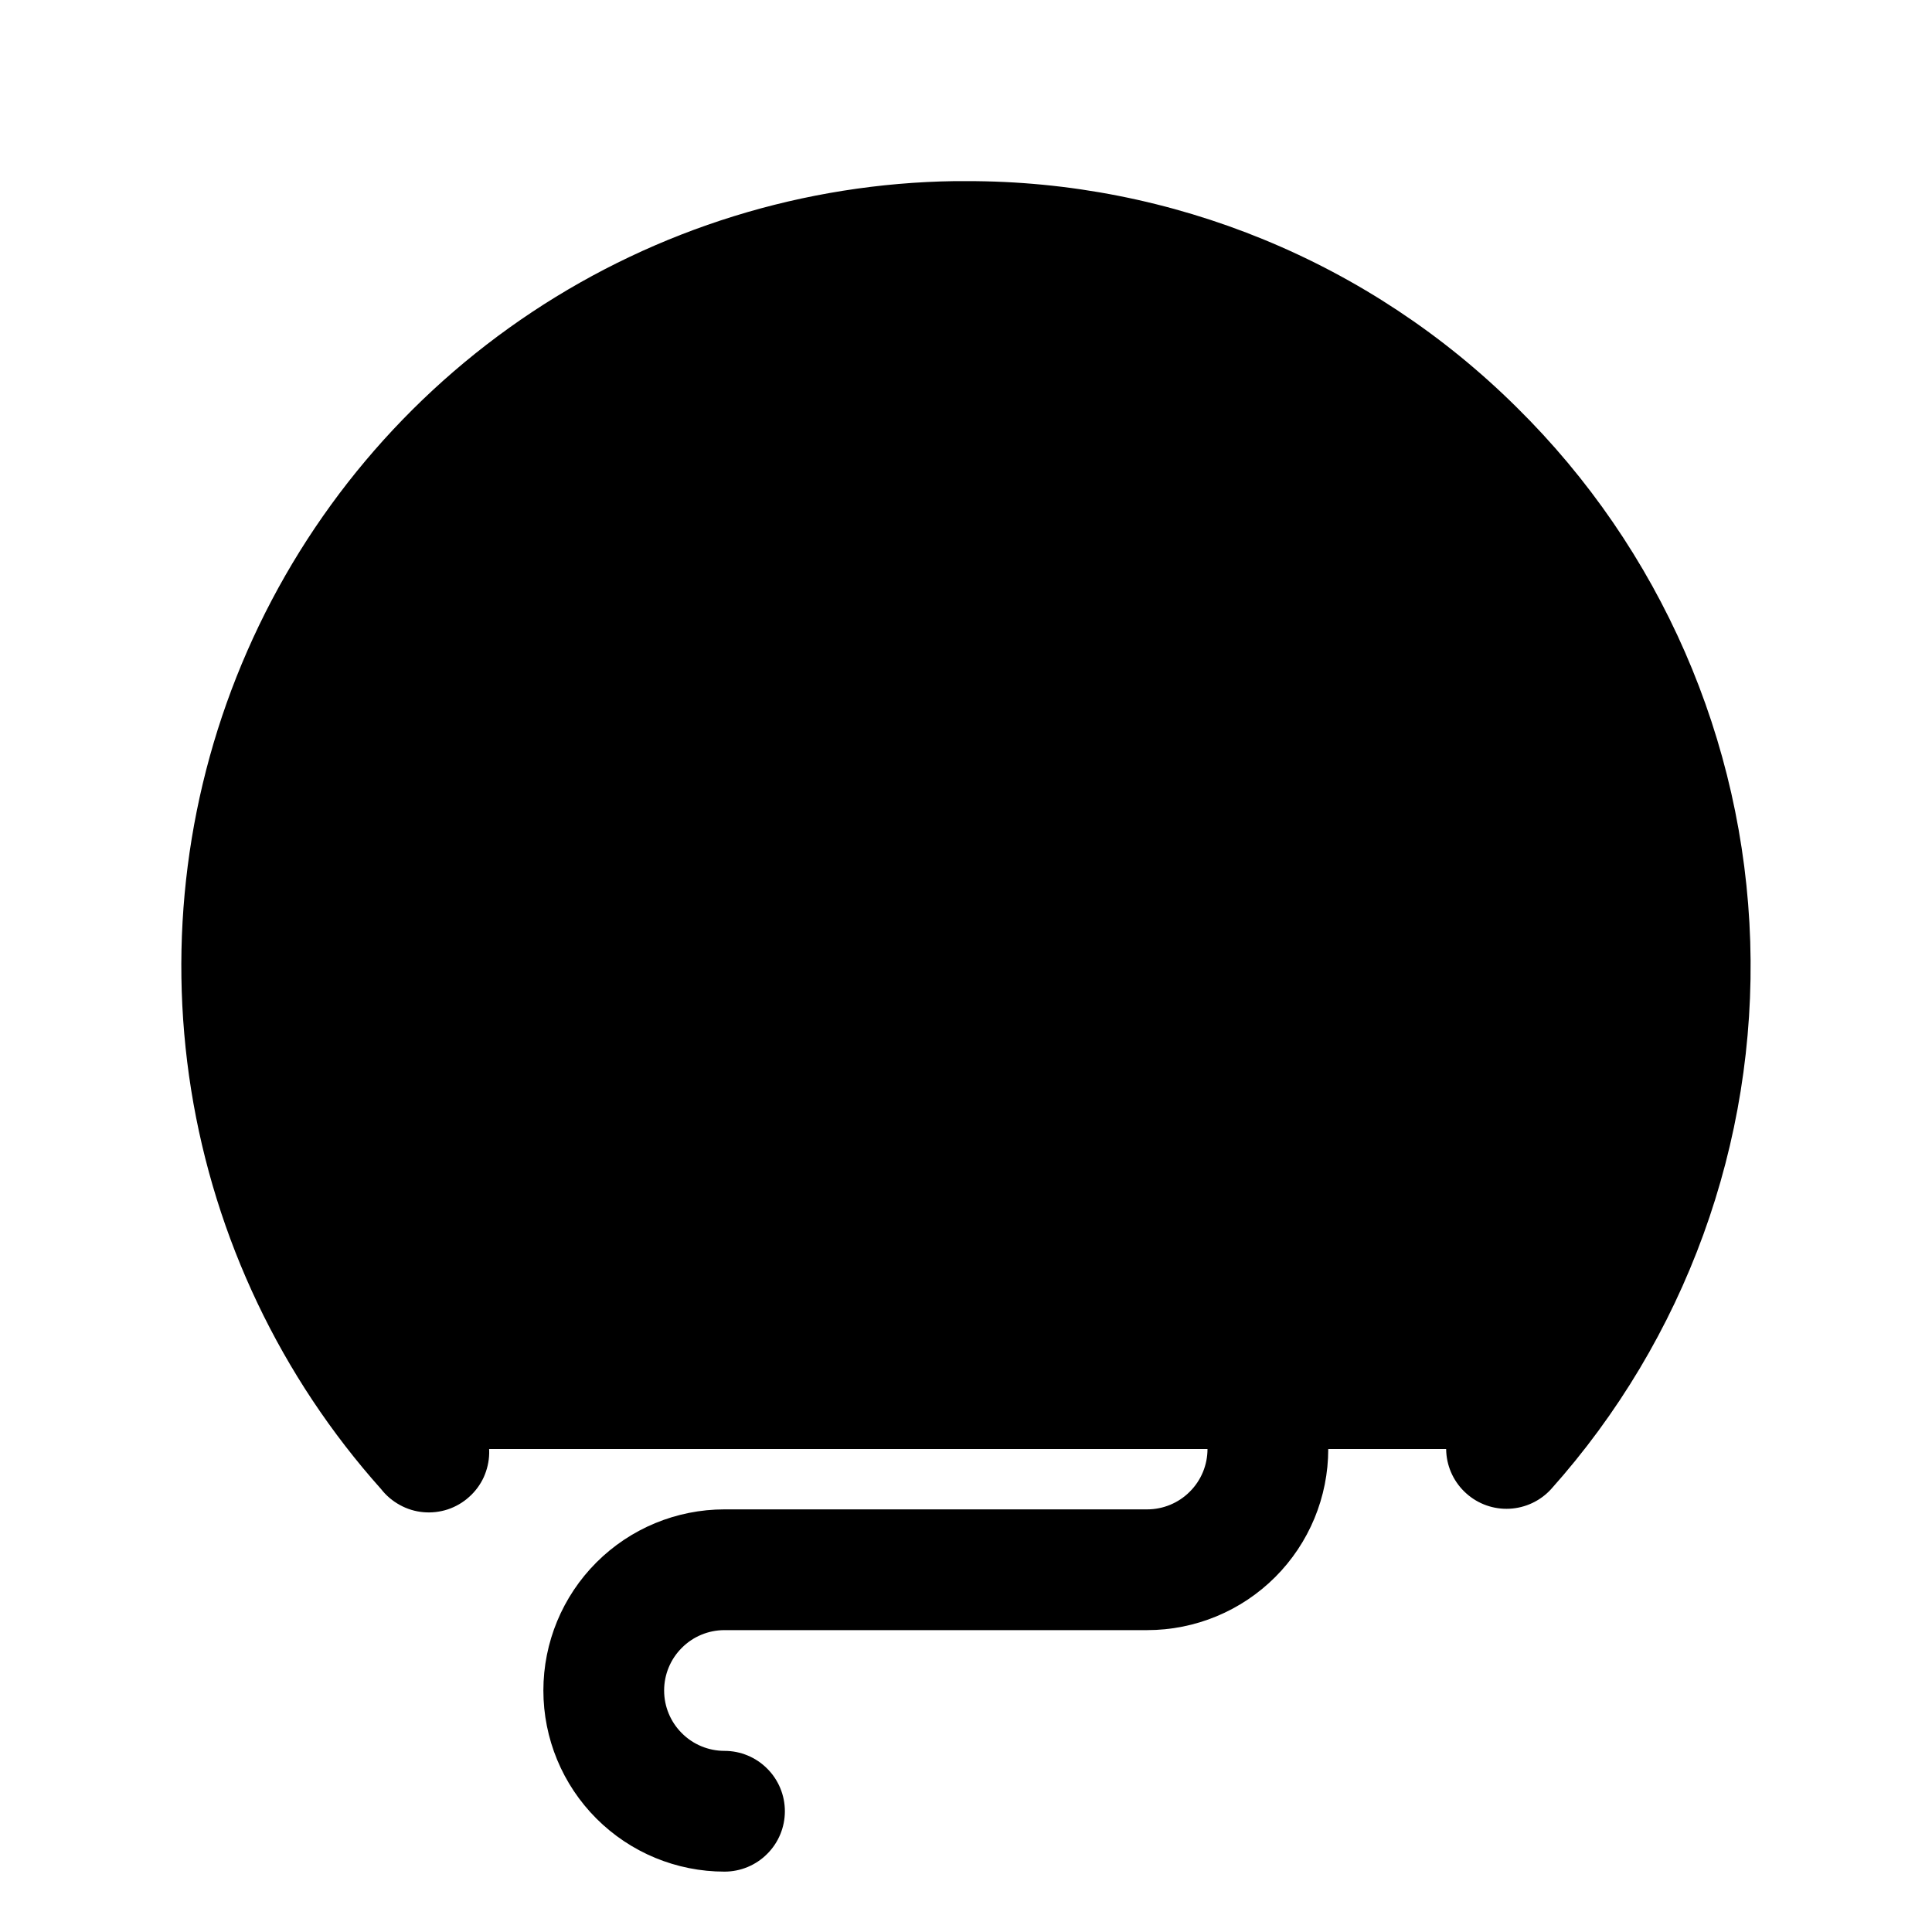
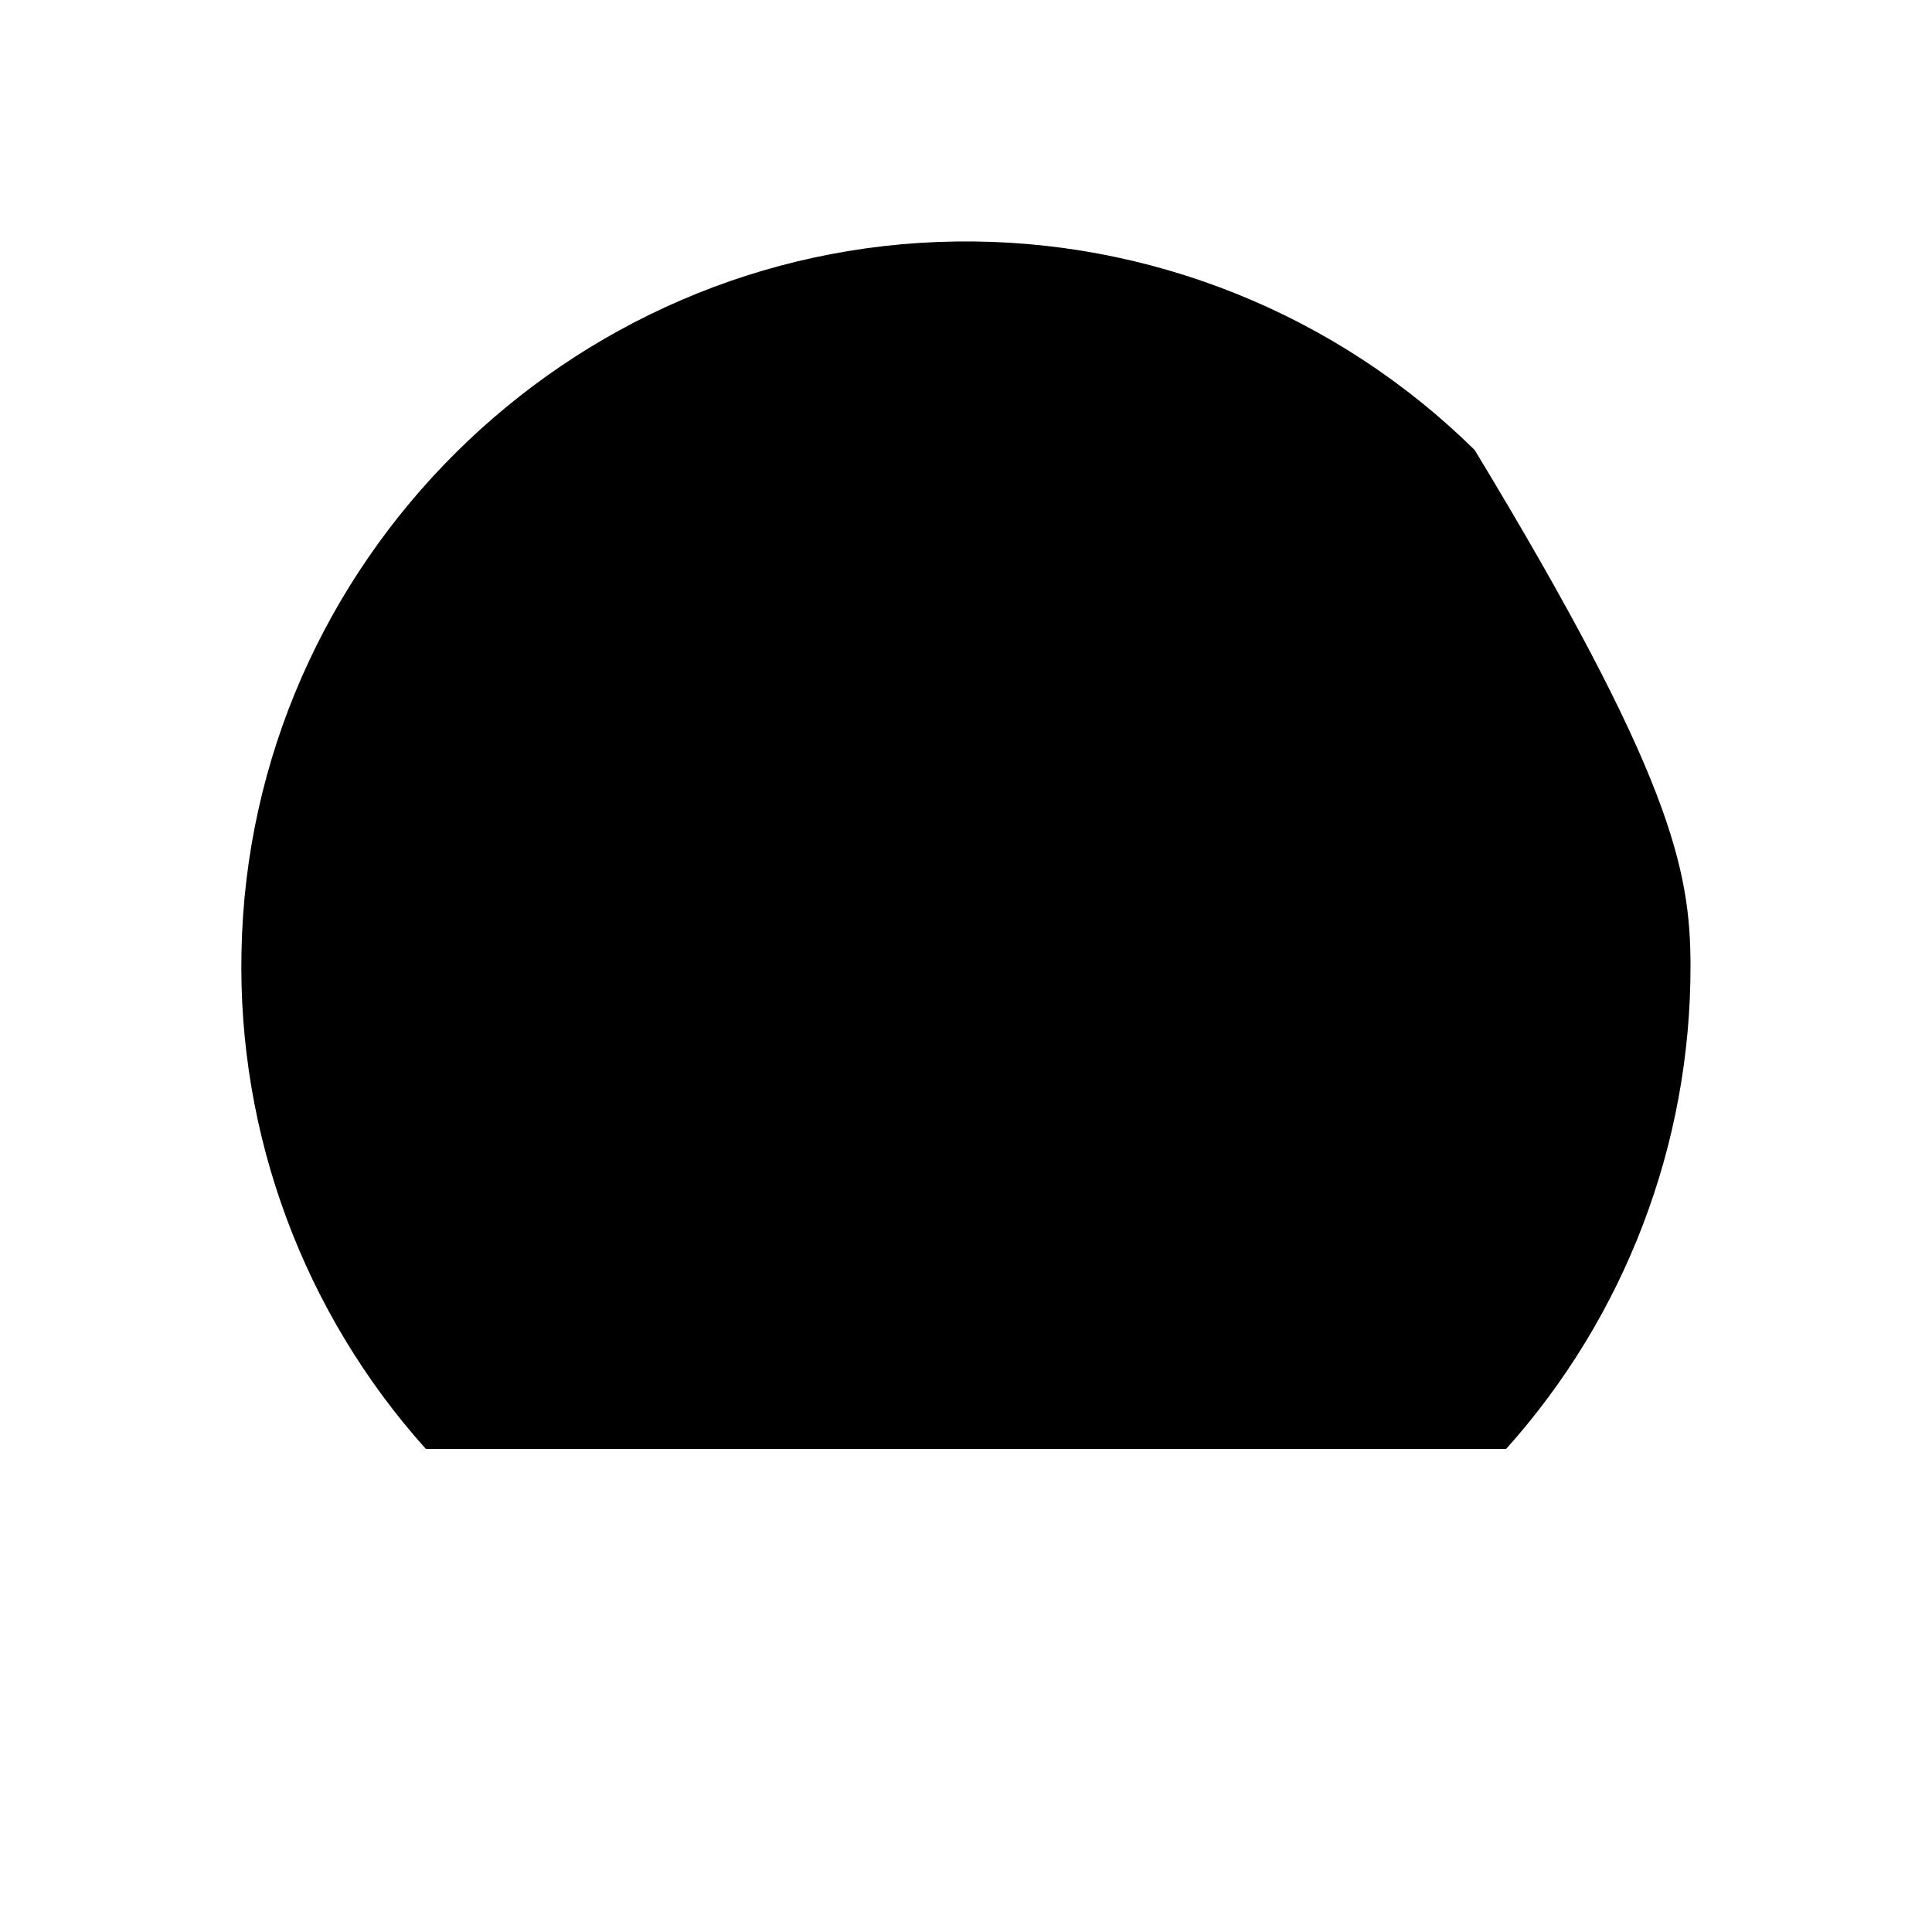
<svg xmlns="http://www.w3.org/2000/svg" width="24" height="24" viewBox="0 0 24 24" fill="none">
-   <path opacity="0.2" d="M21 12C21.003 14.214 20.187 16.352 18.709 18H5.291C3.77 16.305 2.951 14.095 3 11.818C3.094 6.992 7.045 3.068 11.872 3C13.064 2.983 14.248 3.203 15.355 3.648C16.462 4.092 17.469 4.753 18.319 5.59C19.168 6.428 19.843 7.425 20.303 8.526C20.763 9.626 21 10.807 21 12Z" fill="#E16847" style="fill:#E16847;fill:color(display-p3 0.882 0.408 0.278);fill-opacity:1;" />
-   <path d="M16.5 13.125C16.5 13.348 16.434 13.565 16.31 13.75C16.187 13.935 16.011 14.079 15.806 14.164C15.6 14.249 15.374 14.272 15.155 14.228C14.937 14.185 14.737 14.078 14.579 13.921C14.422 13.763 14.315 13.563 14.272 13.345C14.228 13.126 14.251 12.9 14.336 12.694C14.421 12.489 14.565 12.313 14.75 12.19C14.935 12.066 15.152 12 15.375 12C15.673 12 15.96 12.119 16.171 12.329C16.381 12.54 16.5 12.827 16.5 13.125ZM12 8.625C12 8.403 11.934 8.185 11.81 8C11.687 7.815 11.511 7.671 11.306 7.586C11.1 7.501 10.874 7.478 10.655 7.522C10.437 7.565 10.237 7.672 10.079 7.83C9.922 7.987 9.815 8.187 9.772 8.406C9.728 8.624 9.75 8.85 9.836 9.056C9.921 9.261 10.065 9.437 10.25 9.56C10.435 9.684 10.652 9.75 10.875 9.75C11.173 9.75 11.46 9.632 11.671 9.421C11.881 9.21 12 8.923 12 8.625ZM18.844 5.063C17.025 3.256 14.564 2.244 12 2.25H11.86C9.99 2.277 8.168 2.842 6.61 3.876C5.052 4.91 3.824 6.371 3.073 8.084C2.322 9.796 2.08 11.689 2.374 13.535C2.669 15.382 3.489 17.105 4.735 18.499C4.798 18.58 4.878 18.647 4.968 18.696C5.058 18.746 5.158 18.776 5.26 18.785C5.362 18.794 5.466 18.782 5.563 18.75C5.661 18.717 5.751 18.665 5.827 18.596C5.904 18.528 5.966 18.444 6.009 18.351C6.051 18.257 6.075 18.156 6.077 18.053C6.079 17.951 6.06 17.848 6.021 17.753C5.982 17.658 5.924 17.572 5.85 17.5C4.788 16.313 4.093 14.844 3.848 13.271C3.603 11.697 3.818 10.086 4.468 8.632C5.119 7.179 6.176 5.944 7.512 5.078C8.848 4.212 10.407 3.751 11.999 3.751C13.592 3.751 15.151 4.212 16.487 5.078C17.823 5.944 18.88 7.179 19.531 8.632C20.181 10.086 20.396 11.697 20.151 13.271C19.906 14.844 19.211 16.313 18.149 17.5C18.019 17.649 17.954 17.843 17.966 18.04C17.978 18.237 18.068 18.421 18.215 18.552C18.362 18.684 18.555 18.752 18.752 18.742C18.949 18.732 19.134 18.645 19.267 18.5C20.935 16.634 21.821 14.198 21.742 11.696C21.663 9.195 20.625 6.82 18.844 5.063ZM14.25 15.75H12.75C10.712 15.75 8.25 14.078 8.25 12C8.25 11.79 8.267 11.581 8.302 11.374C8.319 11.276 8.317 11.176 8.295 11.079C8.273 10.983 8.233 10.891 8.176 10.81C8.118 10.729 8.046 10.661 7.962 10.608C7.878 10.555 7.784 10.52 7.687 10.503C7.589 10.487 7.489 10.49 7.393 10.513C7.296 10.535 7.205 10.577 7.125 10.635C7.044 10.693 6.976 10.766 6.924 10.85C6.872 10.935 6.838 11.028 6.822 11.126C6.774 11.415 6.75 11.707 6.75 12C6.75 13.395 7.449 14.731 8.719 15.764C9.881 16.708 11.35 17.25 12.75 17.25H14.25C14.449 17.25 14.64 17.329 14.78 17.47C14.921 17.61 15 17.801 15 18C15 18.199 14.921 18.39 14.78 18.53C14.64 18.671 14.449 18.75 14.25 18.75H9C8.403 18.75 7.831 18.987 7.409 19.409C6.987 19.831 6.75 20.403 6.75 21C6.75 21.597 6.987 22.169 7.409 22.591C7.831 23.013 8.403 23.25 9 23.25C9.199 23.25 9.39 23.171 9.53 23.03C9.671 22.89 9.75 22.699 9.75 22.5C9.75 22.301 9.671 22.11 9.53 21.97C9.39 21.829 9.199 21.75 9 21.75C8.801 21.75 8.61 21.671 8.47 21.53C8.329 21.39 8.25 21.199 8.25 21C8.25 20.801 8.329 20.61 8.47 20.47C8.61 20.329 8.801 20.25 9 20.25H14.25C14.847 20.25 15.419 20.013 15.841 19.591C16.263 19.169 16.5 18.597 16.5 18C16.5 17.403 16.263 16.831 15.841 16.409C15.419 15.987 14.847 15.75 14.25 15.75Z" fill="#E16847" style="fill:#E16847;fill:color(display-p3 0.882 0.408 0.278);fill-opacity:1;" />
+   <path opacity="0.2" d="M21 12C21.003 14.214 20.187 16.352 18.709 18H5.291C3.77 16.305 2.951 14.095 3 11.818C3.094 6.992 7.045 3.068 11.872 3C13.064 2.983 14.248 3.203 15.355 3.648C16.462 4.092 17.469 4.753 18.319 5.59C20.763 9.626 21 10.807 21 12Z" fill="#E16847" style="fill:#E16847;fill:color(display-p3 0.882 0.408 0.278);fill-opacity:1;" />
</svg>